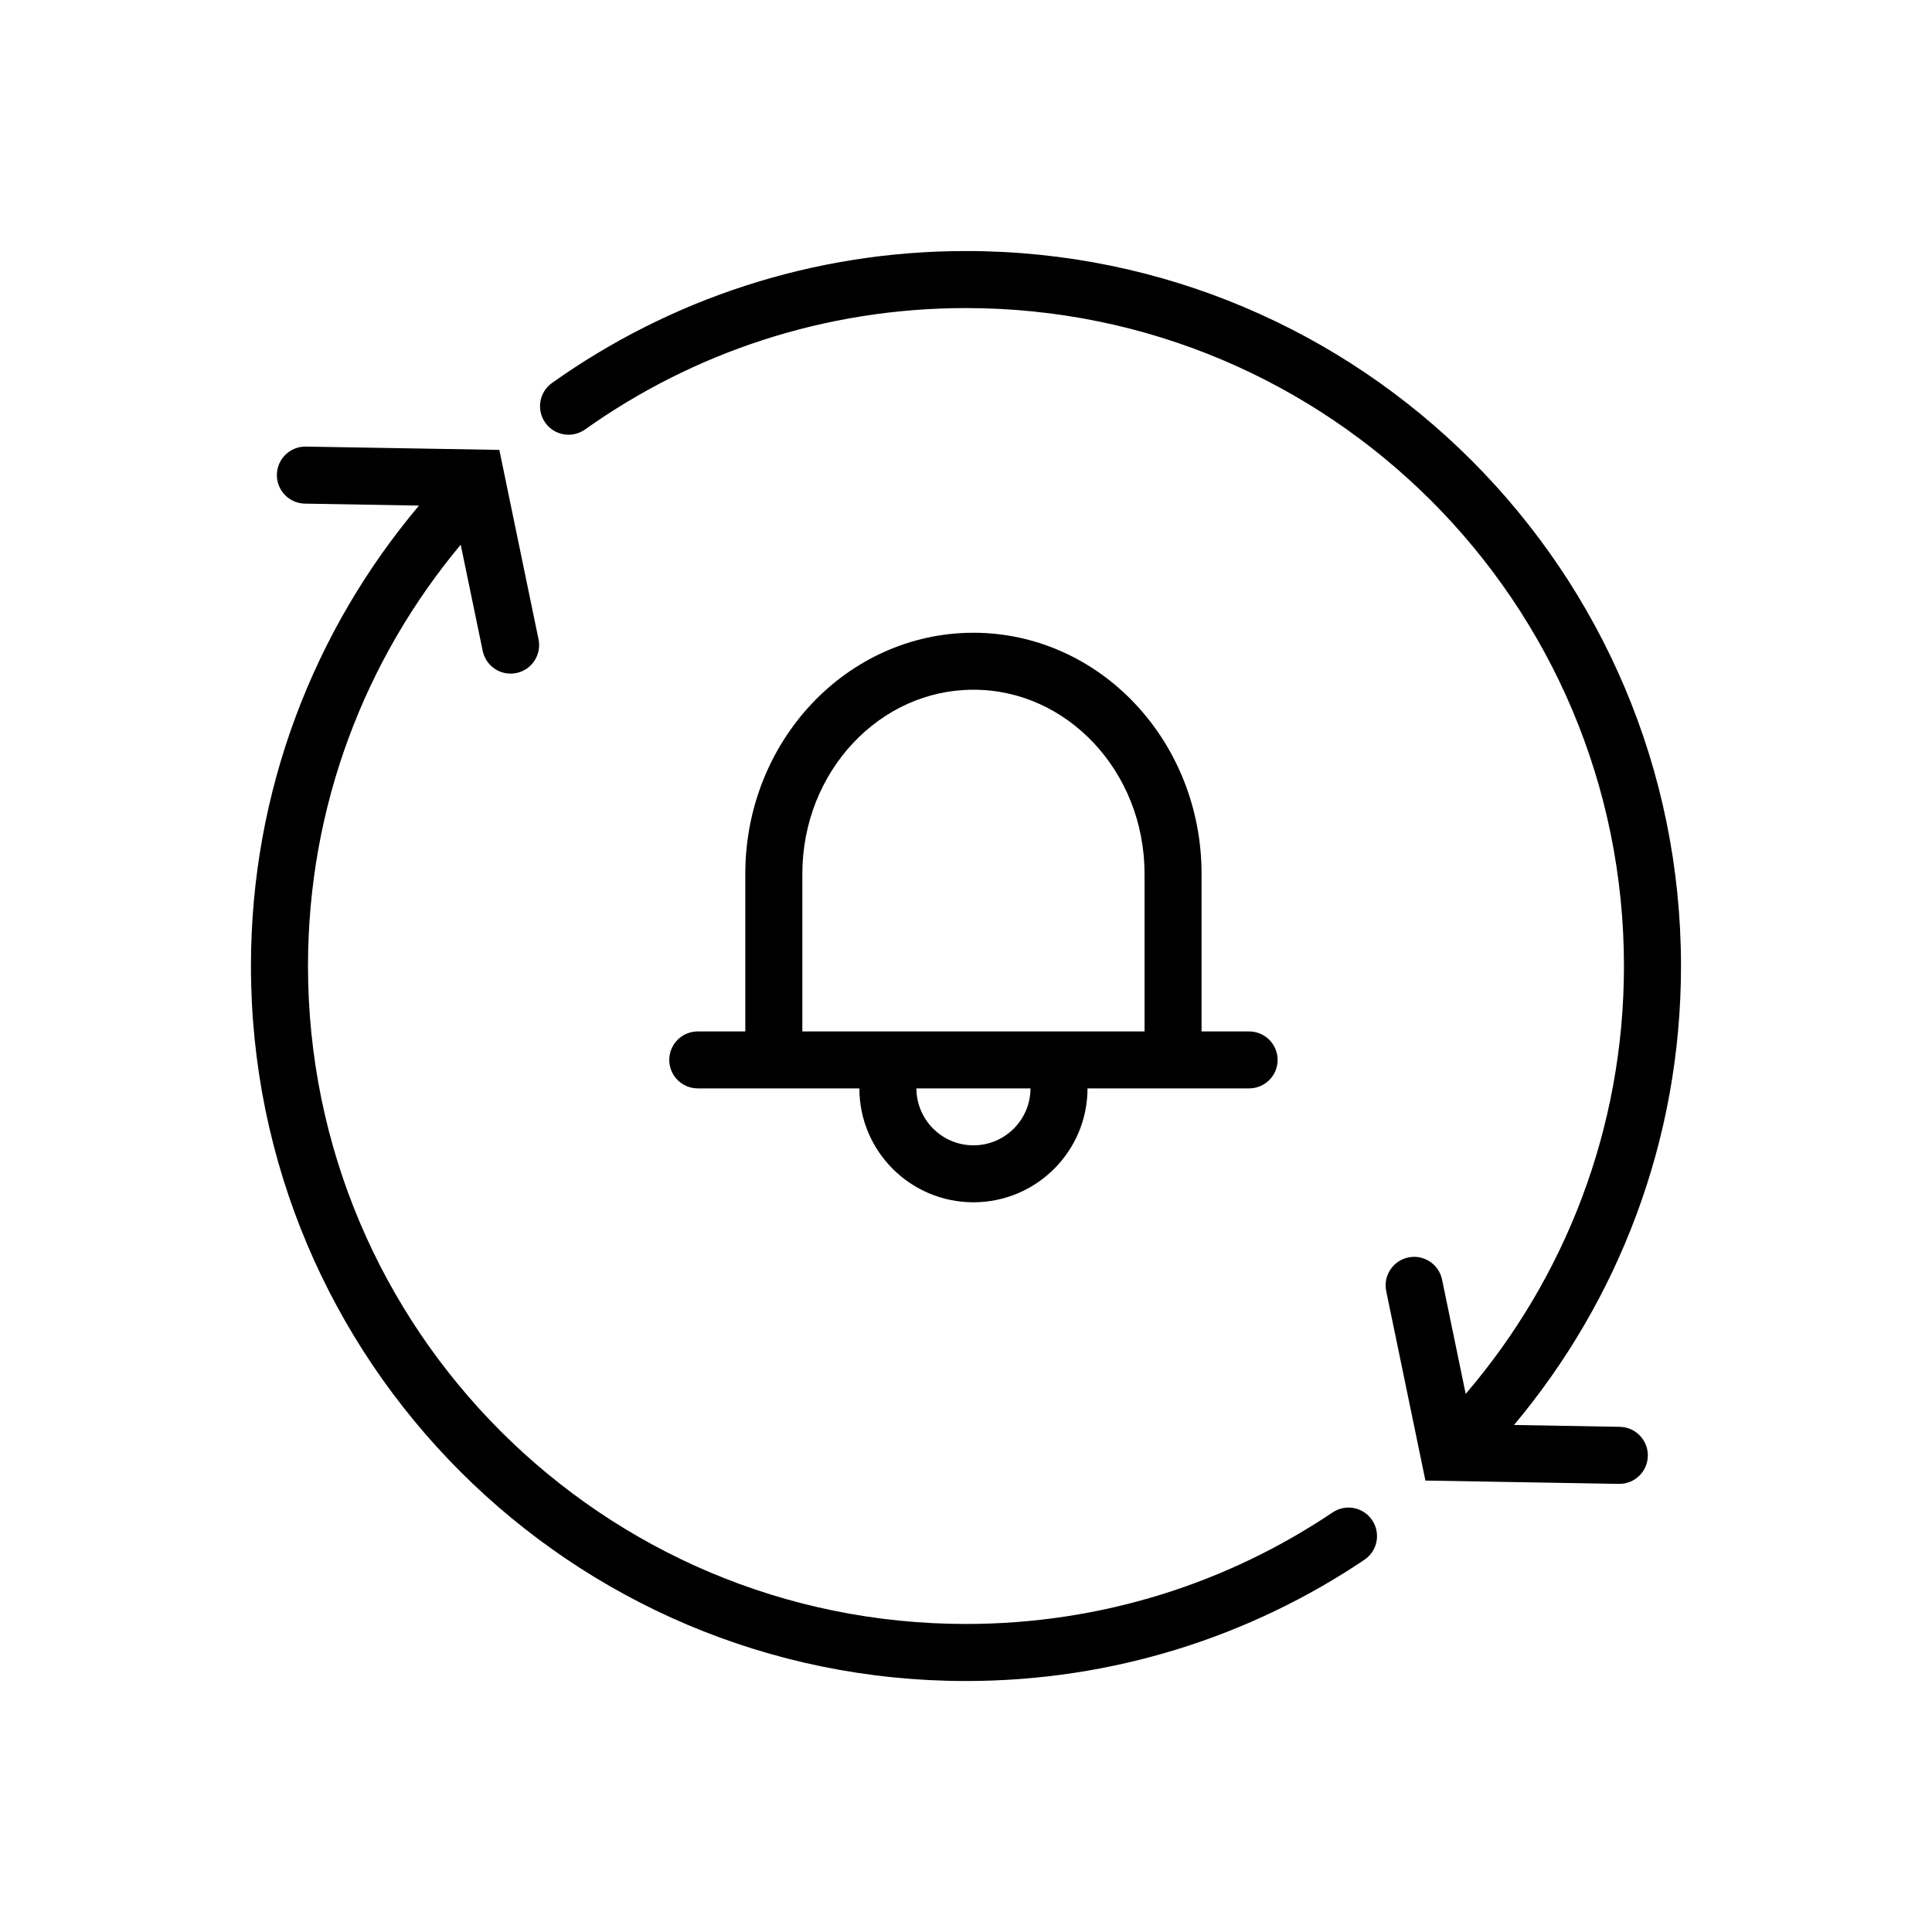
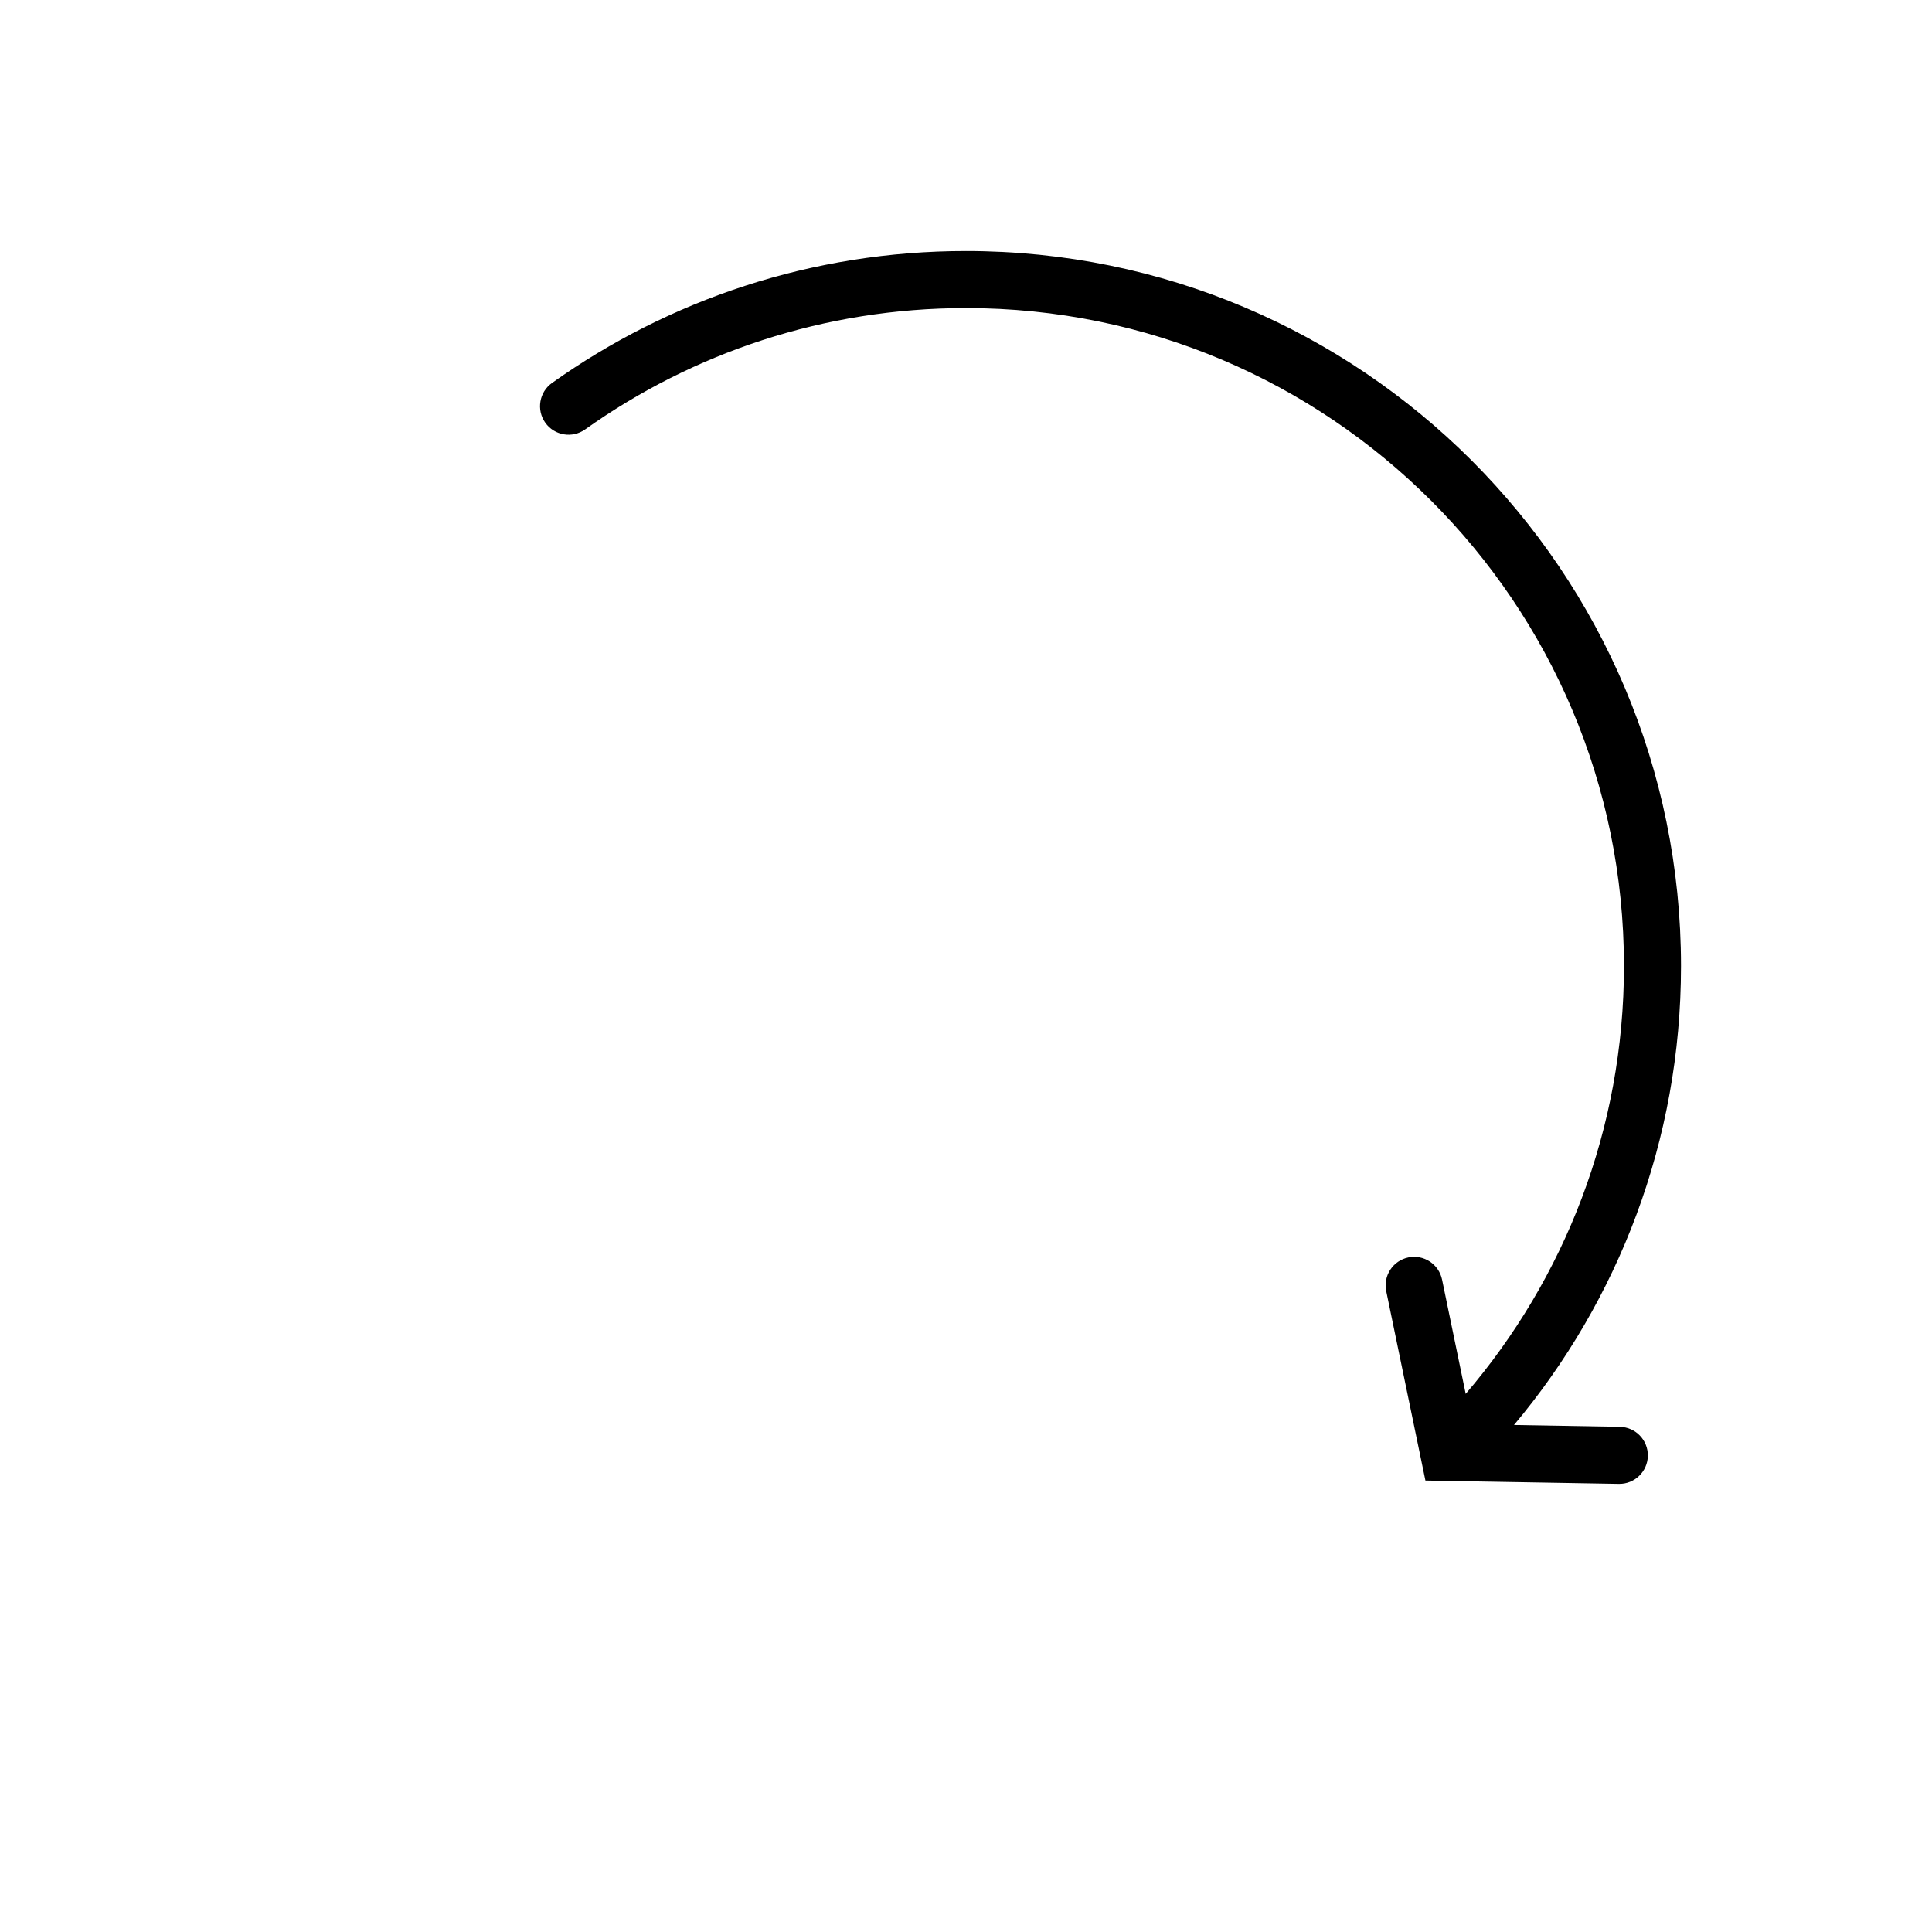
<svg xmlns="http://www.w3.org/2000/svg" fill="#000000" width="800px" height="800px" version="1.1" viewBox="144 144 512 512">
  <g>
-     <path d="m497.16 544.81c-27.781 18.672-61.168 29.555-97.168 29.559-48.176-0.004-91.719-19.508-123.3-51.07-31.566-31.578-51.062-75.121-51.07-123.3 0.004-42.516 15.211-81.395 40.473-111.65l5.824 28.137c0.848 4.09 4.84 6.715 8.926 5.875 4.09-0.848 6.715-4.848 5.871-8.934l-10.387-50.199-51.27-0.875c-4.172-0.07-7.613 3.254-7.684 7.43-0.07 4.172 3.254 7.613 7.43 7.684l30.23 0.52c-27.773 32.953-44.535 75.555-44.531 122.02 0.004 104.66 84.832 189.48 189.48 189.48 39.074 0 75.441-11.844 105.6-32.129 3.465-2.328 4.383-7.023 2.055-10.488-2.324-3.473-7.016-4.394-10.48-2.062z" />
    <path d="m573.27 522.12-28.043-0.484c27.59-32.902 44.254-75.344 44.254-121.63-0.004-104.66-84.832-189.48-189.49-189.48-40.848 0-78.762 12.953-109.7 34.965-3.406 2.418-4.195 7.141-1.785 10.539 2.418 3.402 7.141 4.195 10.539 1.785 28.496-20.258 63.297-32.168 100.94-32.172 48.18 0.004 91.723 19.508 123.31 51.07 31.566 31.57 51.066 75.121 51.07 123.3-0.004 43.316-15.816 82.875-41.941 113.38l-6.266-30.289c-0.848-4.086-4.848-6.715-8.926-5.871-4.09 0.848-6.715 4.84-5.871 8.934l10.387 50.195 51.258 0.883c4.172 0.074 7.617-3.254 7.688-7.426 0.066-4.172-3.254-7.617-7.426-7.688z" />
-     <path d="m475.02 417.34h-12.594v-41.754c0-17.48-6.66-33.414-17.543-45.004-10.855-11.586-26.098-18.898-42.914-18.895-16.82-0.004-32.062 7.301-42.926 18.895-10.879 11.594-17.531 27.523-17.531 45.004v41.754h-12.594c-4.172 0-7.559 3.375-7.559 7.547s3.387 7.547 7.559 7.547h42.824c0.012 16.66 13.523 30.18 30.23 30.184 16.688-0.016 30.219-13.512 30.23-30.184h42.824c4.172 0 7.559-3.379 7.559-7.547-0.008-4.164-3.394-7.547-7.566-7.547zm-118.39-41.75c0-13.637 5.184-25.875 13.453-34.684 8.289-8.805 19.492-14.113 31.891-14.121 12.391 0.004 23.598 5.316 31.887 14.121 8.273 8.812 13.457 21.051 13.457 34.684v41.754h-90.688zm56.023 67.512c-2.766 2.746-6.5 4.422-10.68 4.422-8.352-0.016-15.094-6.766-15.113-15.09h30.23c-0.016 4.184-1.688 7.906-4.438 10.668z" />
  </g>
</svg>